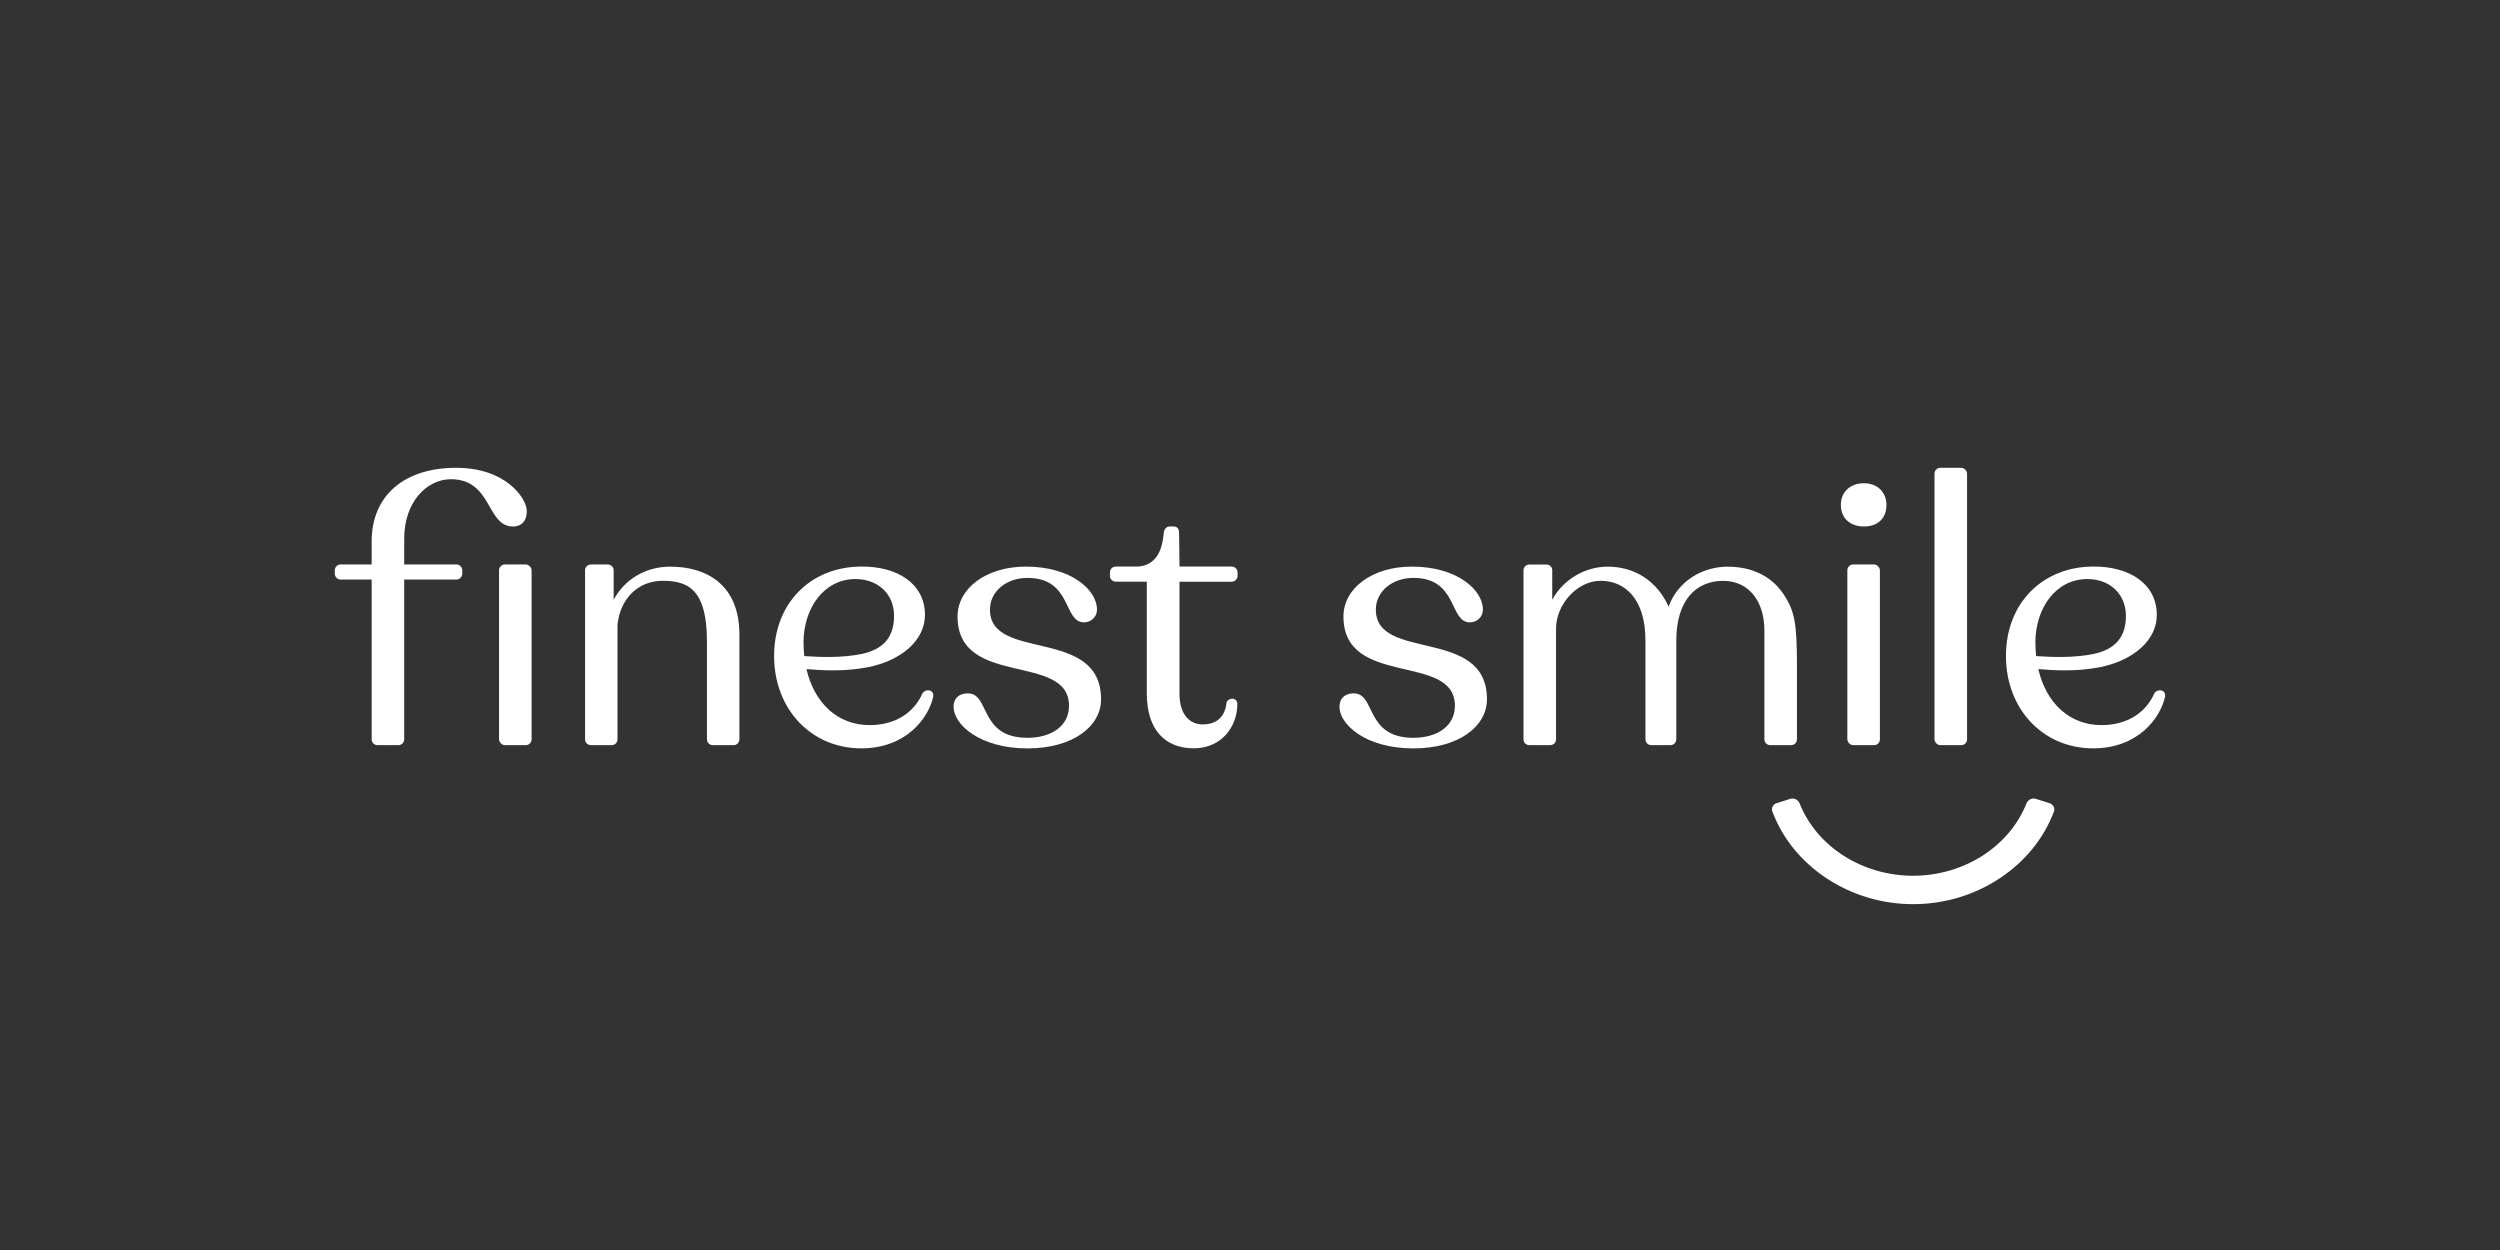
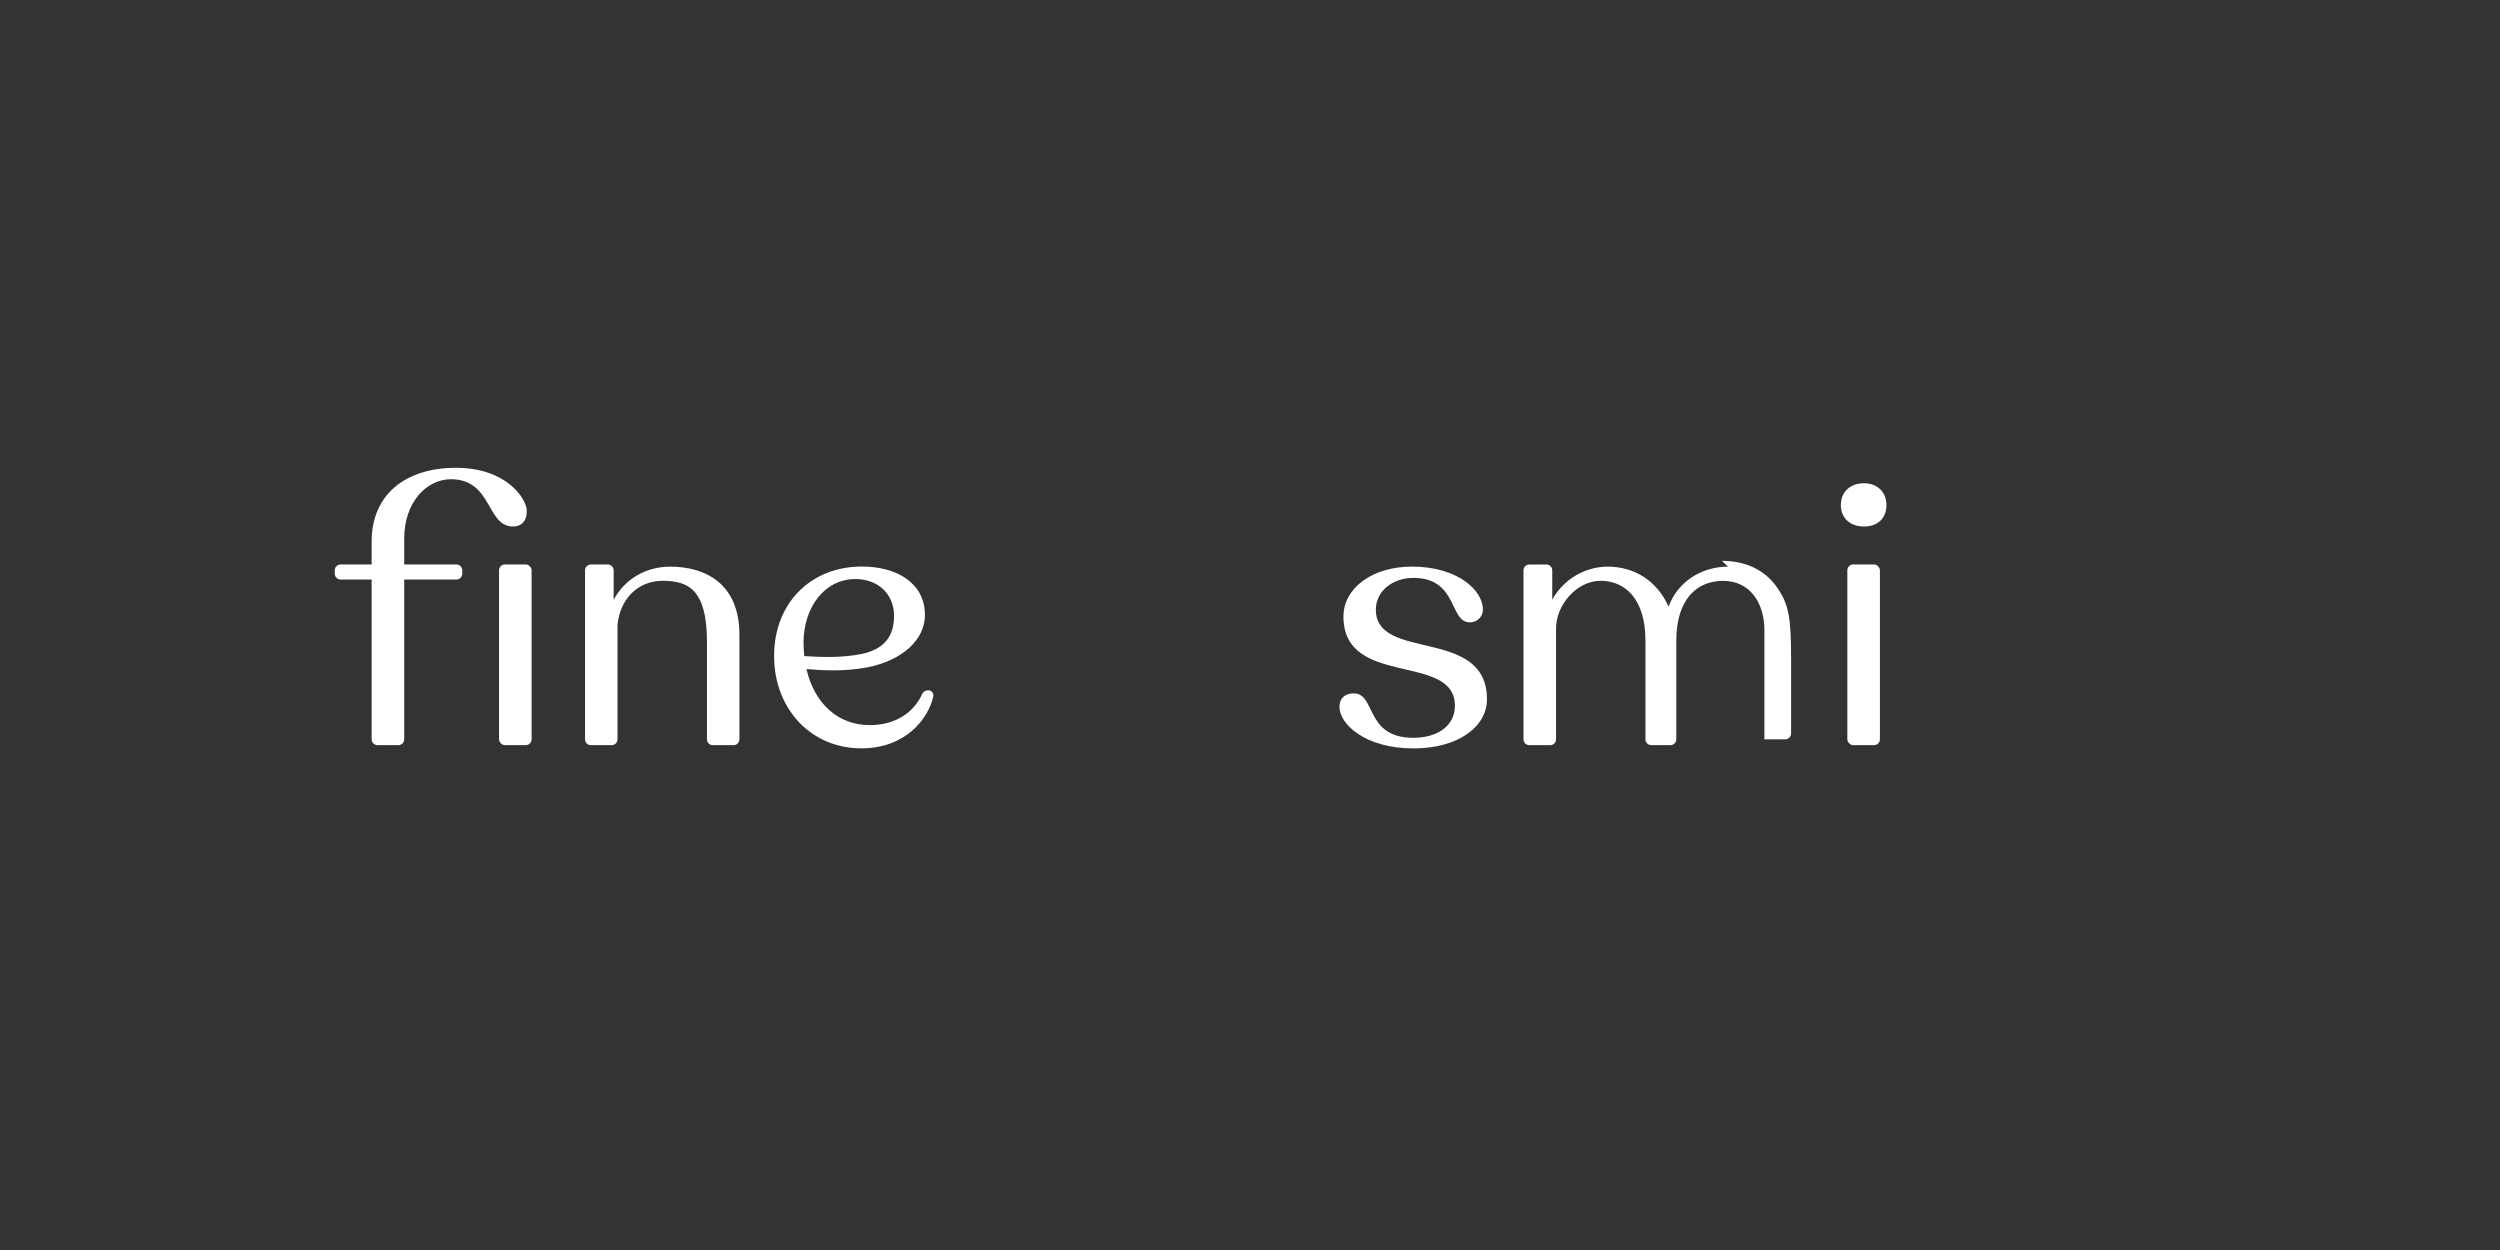
<svg xmlns="http://www.w3.org/2000/svg" id="Ebene_1" data-name="Ebene 1" viewBox="0 0 500 250">
  <rect x="0" y="0" width="500" height="250" fill="#333333" stroke="none" />
  <defs>
    <style>
      .cls-1 {
        fill: #fff;
      }
    </style>
  </defs>
  <g id="LOGO">
    <g>
-       <path class="cls-1" d="M410.7,161.31c-.15-.31-.41-.54-.74-.65l-2.76-.88c-.77-.25-1.61.15-1.91.91-3.43,8.65-12.55,14.46-22.68,14.46s-19.25-5.81-22.68-14.46c-.3-.76-1.14-1.16-1.91-.91l-2.76.88c-.33.1-.59.34-.74.65-.15.32-.17.68-.04,1.01,2.03,5.39,5.78,10.01,10.88,13.37,5.11,3.36,11.08,5.14,17.27,5.14s12.16-1.78,17.27-5.14c5.09-3.36,8.85-7.98,10.88-13.37.12-.33.11-.7-.04-1.01h-.01Z" />
      <rect class="cls-1" x="99.81" y="112.89" width="6.51" height="36.14" rx="1.17" ry="1.17" />
      <path class="cls-1" d="M134.05,113.33c-5,0-9.2,2.6-11.32,6.65v-5.91c0-.65-.52-1.17-1.17-1.17h-3.38c-.65,0-1.17.52-1.17,1.17v33.79c0,.65.52,1.17,1.17,1.17h4.15c.65,0,1.17-.52,1.17-1.17v-22.89c.49-5.12,4.03-8.81,9.02-8.81s8.87,1.61,8.87,12.14v19.56c0,.65.52,1.17,1.17,1.17h4.15c.65,0,1.17-.52,1.17-1.17v-20.94c0-10.15-6.76-13.59-13.84-13.59h0Z" />
      <path class="cls-1" d="M90.24,95.84c8.28.08,6.98,9.46,12.39,9.46,1.58,0,2.85-1.05,2.71-3.33-.14-2.28-4.05-8.41-14.15-8.41s-16.86,5.34-16.86,14.75v4.58h-6.2c-.65,0-1.17.52-1.17,1.17v.68c0,.65.52,1.17,1.17,1.17h6.2v31.95c0,.65.52,1.17,1.17,1.17h4.17c.65,0,1.17-.52,1.17-1.17v-31.95h10.44c.65,0,1.17-.52,1.17-1.17v-.68c0-.65-.52-1.17-1.17-1.17h-10.44v-5.18c0-7.22,4.43-11.87,9.39-11.87h0Z" />
      <rect class="cls-1" x="369.47" y="112.89" width="6.51" height="36.14" rx="1.17" ry="1.17" />
-       <rect class="cls-1" x="386.9" y="93.56" width="6.51" height="55.47" rx="1.17" ry="1.17" />
      <path class="cls-1" d="M372.8,96.65c-2.84,0-4.63,1.8-4.63,4.36s1.8,4.29,4.63,4.29,4.49-1.73,4.49-4.29-1.8-4.36-4.49-4.36Z" />
-       <path class="cls-1" d="M345.6,113.33c-5.23,0-10.06,2.97-11.88,7.99-2.33-5.16-6.81-7.99-12.2-7.99-4.65,0-8.97,2.7-11.07,6.62v-5.88c0-.65-.52-1.17-1.17-1.17h-3.41c-.65,0-1.17.52-1.17,1.17v33.79c0,.65.52,1.17,1.17,1.17h4.17c.65,0,1.17-.52,1.17-1.17v-22.21c0-4.6,4.09-9.49,8.93-9.49s8.95,3.6,8.95,11.95v19.75c0,.65.52,1.17,1.17,1.17h3.83c.65,0,1.17-.52,1.17-1.17v-19.73c0-8.18,4.03-11.96,9.36-11.96s8.26,4.34,8.26,9.89v21.8c0,.65.52,1.17,1.17,1.17h4.17c.65,0,1.17-.52,1.17-1.17v-14.68c0-8.58-.45-11.15-2.87-14.61s-6.32-5.23-10.95-5.23h0Z" />
-       <path class="cls-1" d="M430.85,138.7c-1.53,3.49-5.02,6.32-10.54,6.32-6.4,0-11.05-4.36-12.65-11.2,3.56.29,7.63.51,12.28-.37,6.83-1.38,11.42-5.45,11.42-10.47,0-6.25-5.52-9.74-12.79-9.67-10.11.08-17.38,7.34-17.38,17.89s7.34,18.47,17.45,18.47c8.94,0,13.45-6.03,14.39-10.4.14-1.38-1.53-1.6-2.18-.58h0ZM407.07,128.6c0-7.05,4.14-12.79,10.4-12.79,4.51,0,7.63,2.98,7.71,7.2.07,4.65-2.4,6.91-6.47,7.78-3.85.8-8.22.65-11.49.43-.08-.88-.14-1.74-.14-2.62h0Z" />
-       <path class="cls-1" d="M197.99,121.92c0-3.64,3.28-6.34,7.5-6.34,8.95,0,7.14,8.89,11.29,8.89,1.45,0,2.62-1.09,2.62-2.55,0-3.94-5.17-8.6-14.2-8.6-8.01,0-13.69,4.37-13.69,9.98,0,14.35,22.29,7.14,22.29,17.85,0,4.15-3.64,6.41-8.3,6.41-9.76,0-7.43-8.89-11.95-8.89-1.68,0-2.84.94-2.84,2.7,0,3.42,5.1,8.31,14.79,8.31,9.03,0,14.71-4.37,14.71-9.83,0-14.57-22.22-7.43-22.22-17.92h0Z" />
-       <path class="cls-1" d="M245.32,140.52c-.29,2.47-1.61,4.36-4.8,4.36-2.69,0-4.62-2.11-4.62-6.11v-22.43h10.44c.65,0,1.17-.52,1.17-1.17v-.74c0-.44-.29-.84-.68-1.01-.15-.07-.31-.11-.49-.11h-10.44l-.08-6.57c0-.94-.29-1.45-1.17-1.45h-.69c-.65,0-1.17.51-1.23,1.45-.35,3.98-1.9,6.33-5.12,6.57h-4.45c-.65,0-1.17.52-1.17,1.17v.74c.01.3.12.55.3.72.21.23.52.39.86.39h6.21v22.35c0,7.42,3.78,10.98,9.38,10.98s8.73-4.36,8.73-8.87c0-1.31-1.74-1.38-2.18-.29h.01Z" />
+       <path class="cls-1" d="M345.6,113.33c-5.23,0-10.06,2.97-11.88,7.99-2.33-5.16-6.81-7.99-12.2-7.99-4.65,0-8.97,2.7-11.07,6.62v-5.88c0-.65-.52-1.17-1.17-1.17h-3.41c-.65,0-1.17.52-1.17,1.17v33.79c0,.65.52,1.17,1.17,1.17h4.17c.65,0,1.17-.52,1.17-1.17v-22.21c0-4.6,4.09-9.49,8.93-9.49s8.95,3.6,8.95,11.95v19.75c0,.65.52,1.17,1.17,1.17h3.83c.65,0,1.17-.52,1.17-1.17v-19.73c0-8.18,4.03-11.96,9.36-11.96s8.26,4.34,8.26,9.89v21.8h4.17c.65,0,1.17-.52,1.17-1.17v-14.68c0-8.58-.45-11.15-2.87-14.61s-6.32-5.23-10.95-5.23h0Z" />
      <path class="cls-1" d="M184.48,138.7c-1.53,3.49-5.02,6.32-10.54,6.32-6.4,0-11.05-4.36-12.65-11.2,3.56.29,7.63.51,12.28-.37,6.83-1.38,11.42-5.45,11.42-10.47,0-6.25-5.52-9.74-12.79-9.67-10.11.08-17.38,7.34-17.38,17.89s7.34,18.47,17.45,18.47c8.94,0,13.45-6.03,14.39-10.4.14-1.38-1.53-1.6-2.18-.58h0ZM160.7,128.6c0-7.05,4.14-12.79,10.4-12.79,4.51,0,7.63,2.98,7.71,7.2.07,4.65-2.4,6.91-6.47,7.78-3.85.8-8.22.65-11.49.43-.08-.88-.14-1.74-.14-2.62h0Z" />
      <path class="cls-1" d="M275.17,121.92c0-3.64,3.28-6.34,7.5-6.34,8.95,0,7.14,8.89,11.29,8.89,1.45,0,2.62-1.09,2.62-2.55,0-3.94-5.17-8.6-14.2-8.6-8.01,0-13.69,4.37-13.69,9.98,0,14.35,22.29,7.14,22.29,17.85,0,4.15-3.64,6.41-8.3,6.41-9.76,0-7.43-8.89-11.95-8.89-1.68,0-2.84.94-2.84,2.7,0,3.42,5.1,8.31,14.79,8.31,9.03,0,14.71-4.37,14.71-9.83,0-14.57-22.22-7.43-22.22-17.92h0Z" />
    </g>
  </g>
</svg>